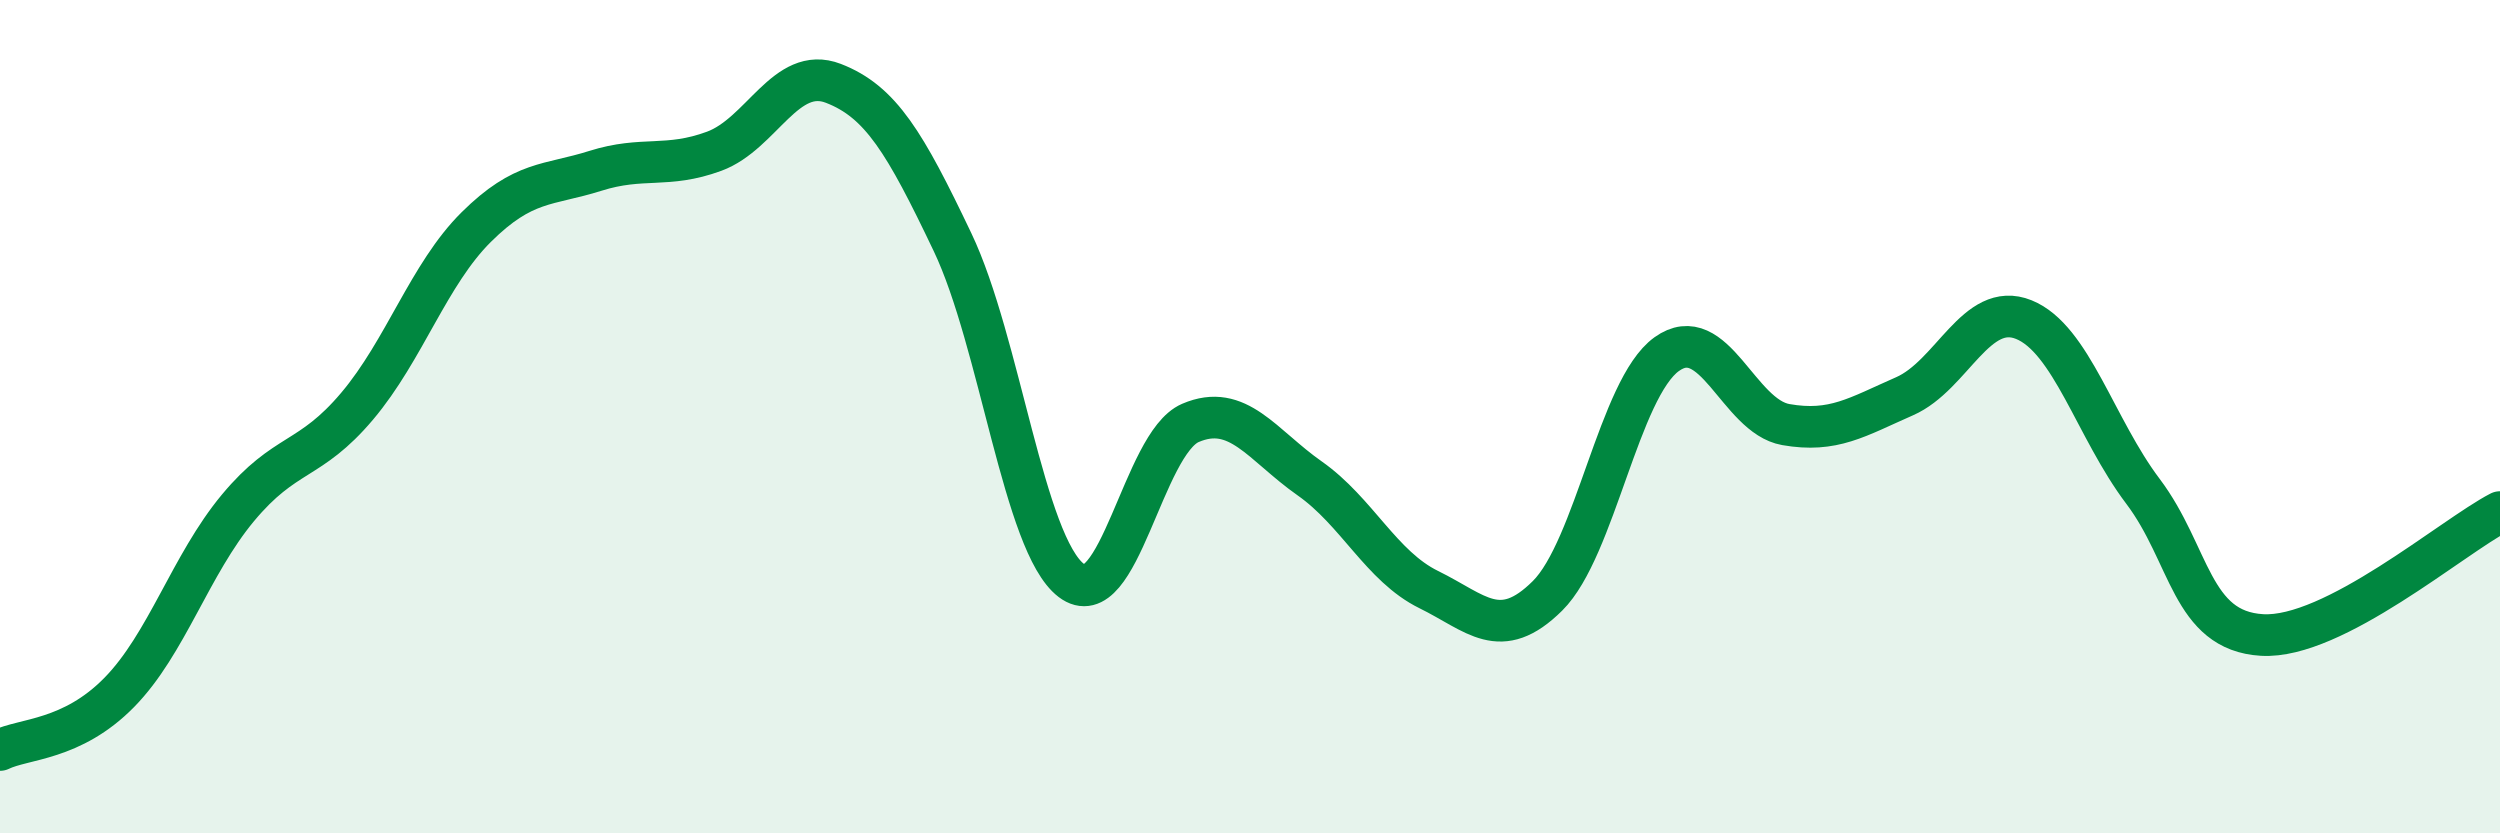
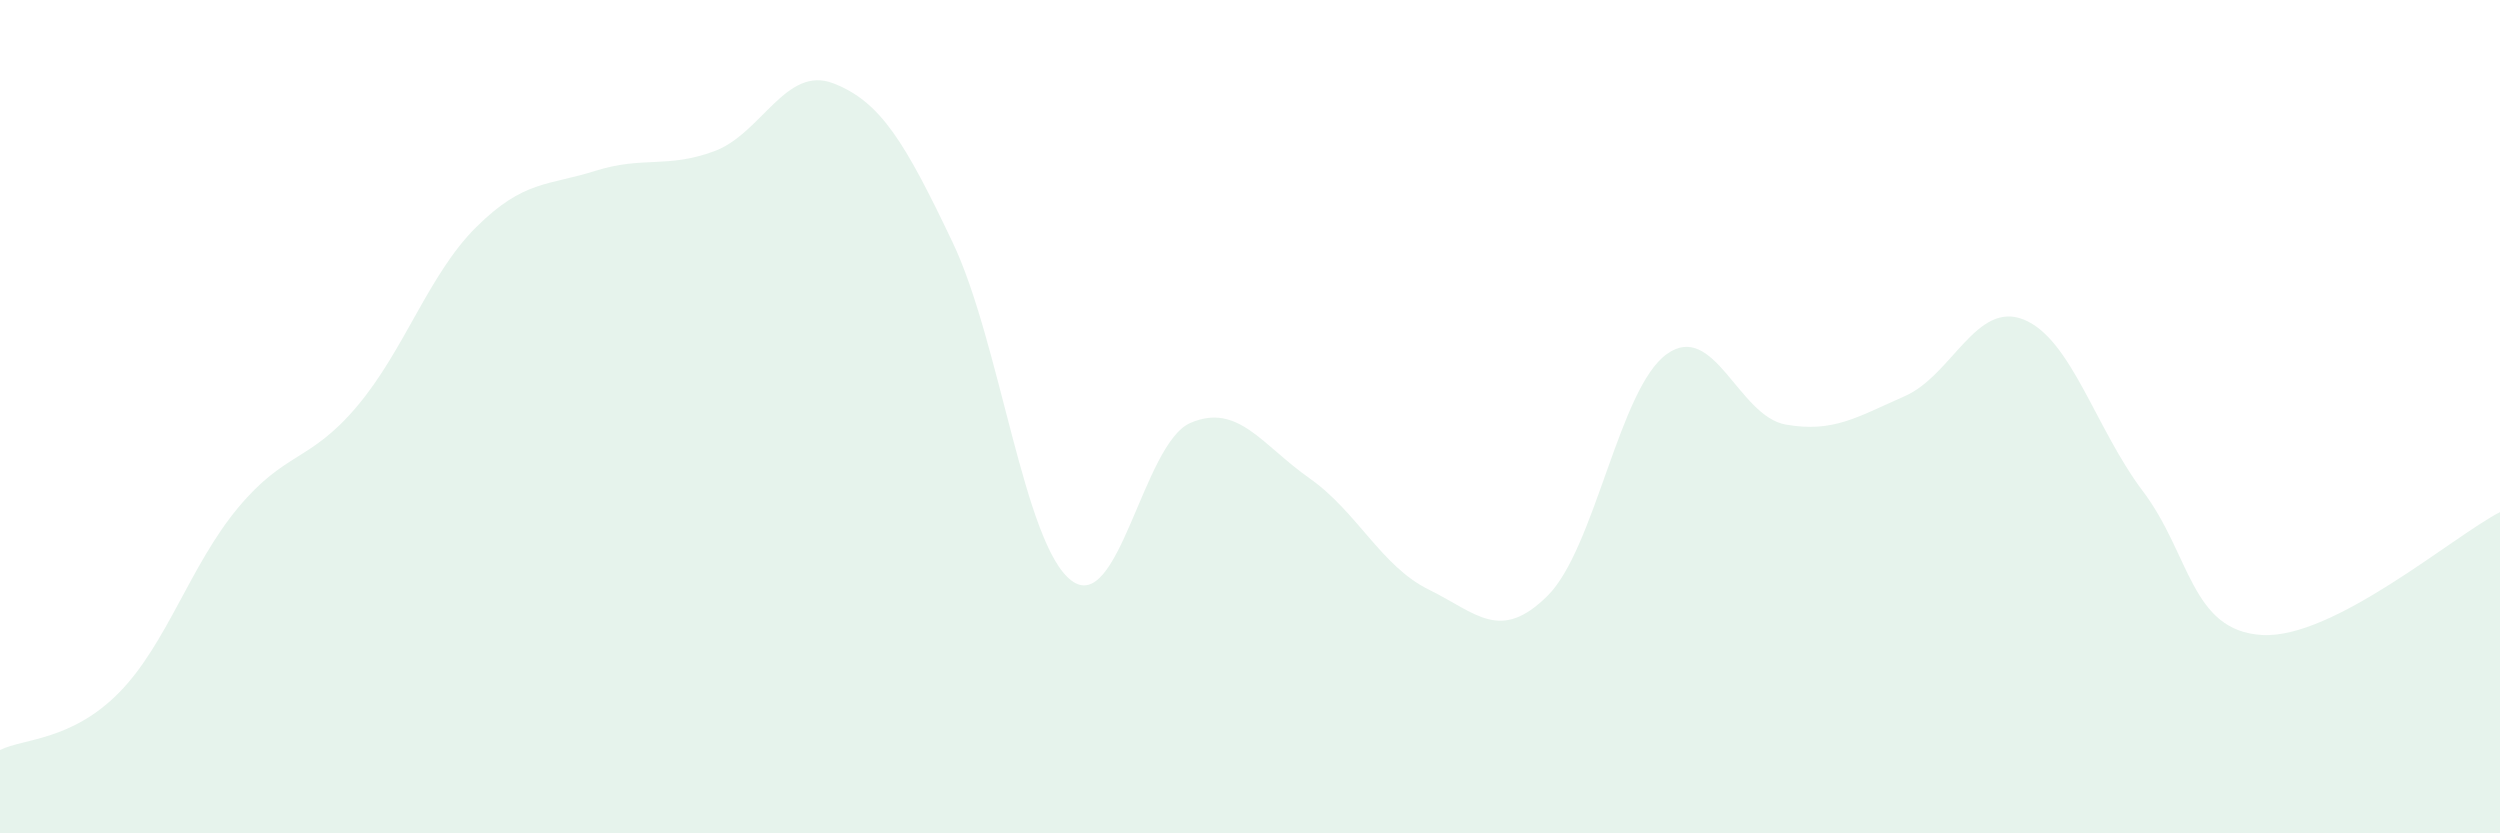
<svg xmlns="http://www.w3.org/2000/svg" width="60" height="20" viewBox="0 0 60 20">
  <path d="M 0,18 C 0.57,17.72 1.72,17.78 2.86,16.62 C 4,15.46 4.57,13.56 5.71,12.19 C 6.85,10.82 7.43,11.1 8.57,9.75 C 9.71,8.4 10.29,6.58 11.43,5.45 C 12.57,4.32 13.15,4.46 14.29,4.1 C 15.43,3.74 16,4.05 17.14,3.63 C 18.28,3.21 18.86,1.56 20,2 C 21.14,2.44 21.72,3.42 22.86,5.81 C 24,8.2 24.57,13.06 25.71,13.93 C 26.85,14.8 27.43,10.64 28.57,10.15 C 29.71,9.66 30.29,10.68 31.43,11.48 C 32.57,12.28 33.15,13.59 34.29,14.15 C 35.43,14.71 36,15.43 37.14,14.3 C 38.28,13.17 38.86,9.32 40,8.5 C 41.14,7.68 41.72,9.99 42.86,10.19 C 44,10.39 44.57,10.01 45.71,9.51 C 46.85,9.01 47.43,7.21 48.57,7.67 C 49.71,8.13 50.29,10.28 51.43,11.79 C 52.57,13.3 52.58,15.14 54.29,15.24 C 56,15.34 58.86,12.88 60,12.29L60 20L0 20Z" fill="#008740" opacity="0.1" stroke-linecap="round" stroke-linejoin="round" />
-   <path d="M 0,18 C 0.57,17.72 1.72,17.78 2.86,16.62 C 4,15.46 4.57,13.56 5.71,12.19 C 6.85,10.82 7.43,11.1 8.57,9.75 C 9.71,8.4 10.29,6.58 11.43,5.45 C 12.57,4.32 13.15,4.46 14.29,4.1 C 15.43,3.74 16,4.05 17.14,3.63 C 18.28,3.21 18.86,1.56 20,2 C 21.14,2.44 21.72,3.42 22.86,5.81 C 24,8.2 24.57,13.06 25.71,13.93 C 26.85,14.8 27.43,10.64 28.57,10.15 C 29.71,9.66 30.29,10.68 31.43,11.48 C 32.57,12.28 33.15,13.59 34.29,14.15 C 35.43,14.71 36,15.43 37.14,14.3 C 38.28,13.17 38.86,9.32 40,8.5 C 41.14,7.68 41.72,9.99 42.86,10.19 C 44,10.39 44.57,10.01 45.71,9.51 C 46.85,9.01 47.43,7.21 48.57,7.67 C 49.71,8.13 50.29,10.28 51.43,11.79 C 52.57,13.3 52.58,15.14 54.29,15.24 C 56,15.34 58.86,12.88 60,12.29" stroke="#008740" stroke-width="1" fill="none" stroke-linecap="round" stroke-linejoin="round" />
</svg>